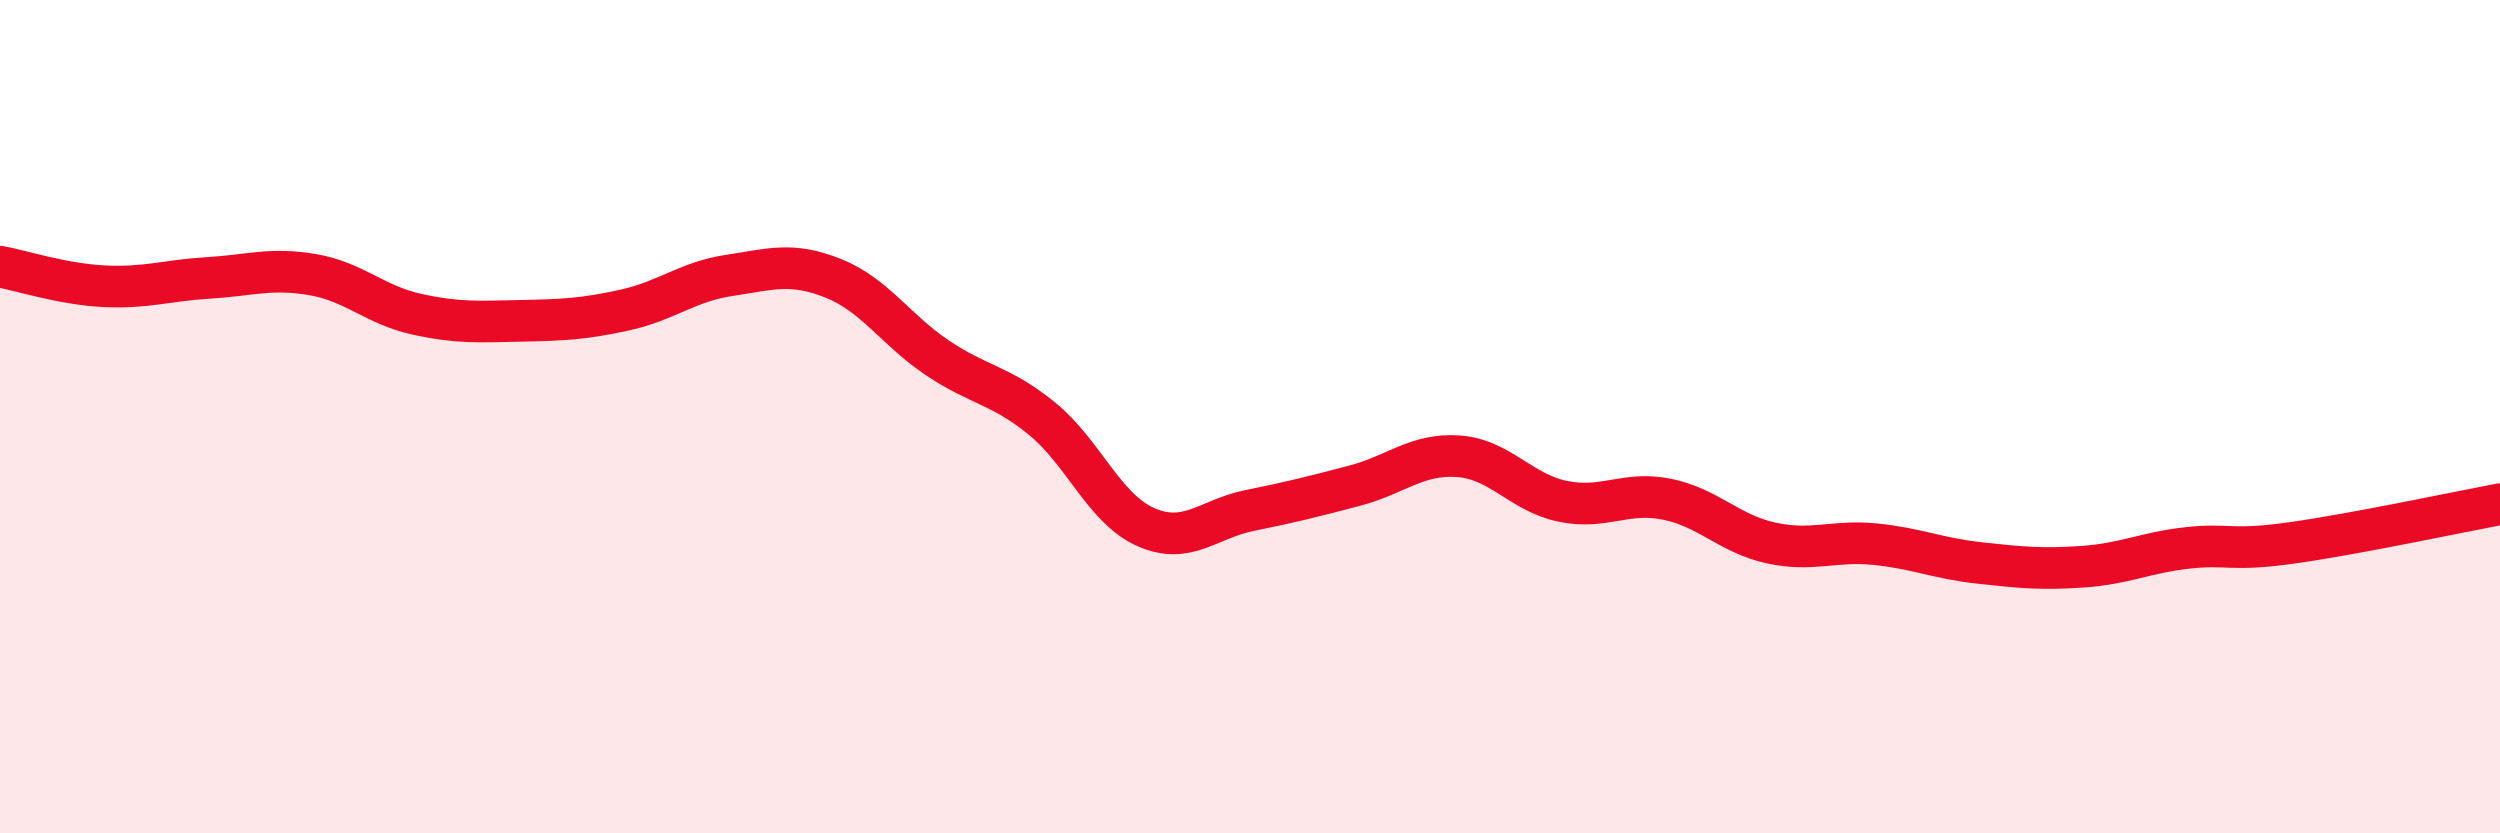
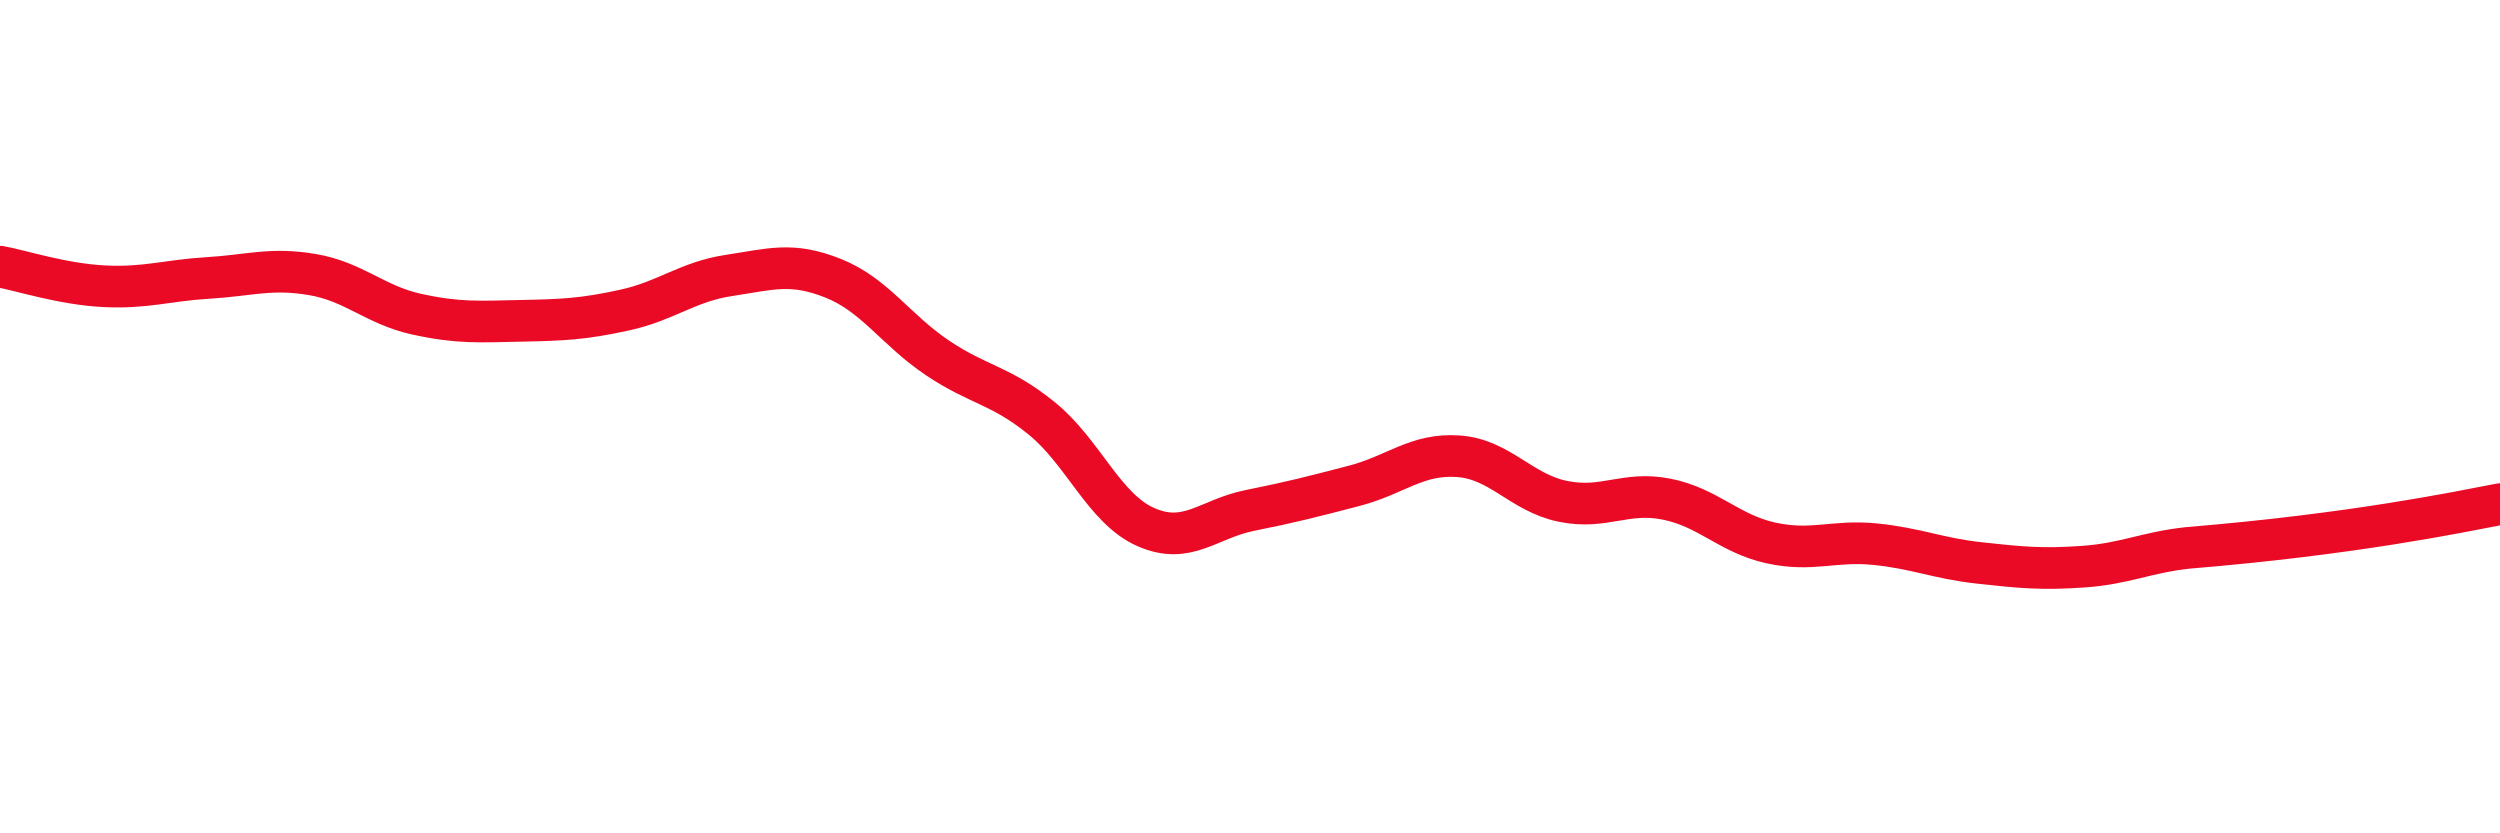
<svg xmlns="http://www.w3.org/2000/svg" width="60" height="20" viewBox="0 0 60 20">
-   <path d="M 0,6.4 C 0.5,6.49 1.5,6.82 2.5,6.87 C 3.5,6.92 4,6.73 5,6.67 C 6,6.61 6.5,6.42 7.5,6.59 C 8.5,6.76 9,7.32 10,7.54 C 11,7.76 11.5,7.72 12.5,7.7 C 13.5,7.68 14,7.66 15,7.44 C 16,7.22 16.5,6.76 17.5,6.61 C 18.5,6.46 19,6.28 20,6.68 C 21,7.08 21.5,7.92 22.5,8.59 C 23.5,9.26 24,9.23 25,10.04 C 26,10.85 26.5,12.21 27.5,12.65 C 28.5,13.09 29,12.45 30,12.25 C 31,12.05 31.5,11.92 32.5,11.66 C 33.5,11.4 34,10.88 35,10.95 C 36,11.02 36.5,11.82 37.5,12.03 C 38.5,12.24 39,11.78 40,11.98 C 41,12.18 41.5,12.81 42.5,13.03 C 43.5,13.25 44,12.96 45,13.06 C 46,13.16 46.5,13.4 47.5,13.51 C 48.5,13.62 49,13.67 50,13.6 C 51,13.53 51.5,13.26 52.5,13.15 C 53.5,13.04 53.5,13.24 55,13.03 C 56.5,12.82 59,12.29 60,12.1L60 20L0 20Z" fill="#EB0A25" opacity="0.1" stroke-linecap="round" stroke-linejoin="round" />
-   <path d="M 0,6.4 C 0.5,6.49 1.5,6.82 2.5,6.87 C 3.5,6.92 4,6.73 5,6.67 C 6,6.61 6.5,6.42 7.5,6.59 C 8.5,6.76 9,7.32 10,7.54 C 11,7.76 11.5,7.72 12.5,7.7 C 13.5,7.68 14,7.66 15,7.44 C 16,7.22 16.5,6.76 17.5,6.61 C 18.5,6.46 19,6.28 20,6.68 C 21,7.08 21.5,7.92 22.5,8.59 C 23.5,9.26 24,9.23 25,10.04 C 26,10.85 26.5,12.21 27.5,12.65 C 28.5,13.09 29,12.45 30,12.25 C 31,12.05 31.5,11.92 32.5,11.66 C 33.5,11.4 34,10.88 35,10.95 C 36,11.02 36.5,11.82 37.5,12.03 C 38.5,12.24 39,11.78 40,11.98 C 41,12.18 41.5,12.81 42.5,13.03 C 43.5,13.25 44,12.96 45,13.06 C 46,13.16 46.5,13.4 47.5,13.51 C 48.5,13.62 49,13.67 50,13.6 C 51,13.53 51.5,13.26 52.5,13.15 C 53.5,13.04 53.5,13.24 55,13.03 C 56.5,12.82 59,12.29 60,12.1" stroke="#EB0A25" stroke-width="1" fill="none" stroke-linecap="round" stroke-linejoin="round" />
+   <path d="M 0,6.4 C 0.5,6.49 1.5,6.82 2.5,6.87 C 3.5,6.92 4,6.73 5,6.67 C 6,6.61 6.5,6.42 7.5,6.59 C 8.5,6.76 9,7.32 10,7.54 C 11,7.76 11.5,7.72 12.5,7.7 C 13.5,7.68 14,7.66 15,7.44 C 16,7.22 16.5,6.76 17.5,6.61 C 18.5,6.46 19,6.28 20,6.68 C 21,7.08 21.5,7.92 22.5,8.59 C 23.5,9.26 24,9.23 25,10.04 C 26,10.85 26.5,12.21 27.5,12.65 C 28.5,13.09 29,12.45 30,12.25 C 31,12.05 31.5,11.92 32.5,11.66 C 33.5,11.4 34,10.88 35,10.95 C 36,11.02 36.5,11.82 37.5,12.03 C 38.5,12.24 39,11.78 40,11.98 C 41,12.18 41.5,12.81 42.5,13.03 C 43.5,13.25 44,12.96 45,13.06 C 46,13.16 46.5,13.4 47.5,13.51 C 48.5,13.62 49,13.67 50,13.6 C 51,13.53 51.5,13.26 52.5,13.15 C 56.5,12.82 59,12.29 60,12.1" stroke="#EB0A25" stroke-width="1" fill="none" stroke-linecap="round" stroke-linejoin="round" />
</svg>